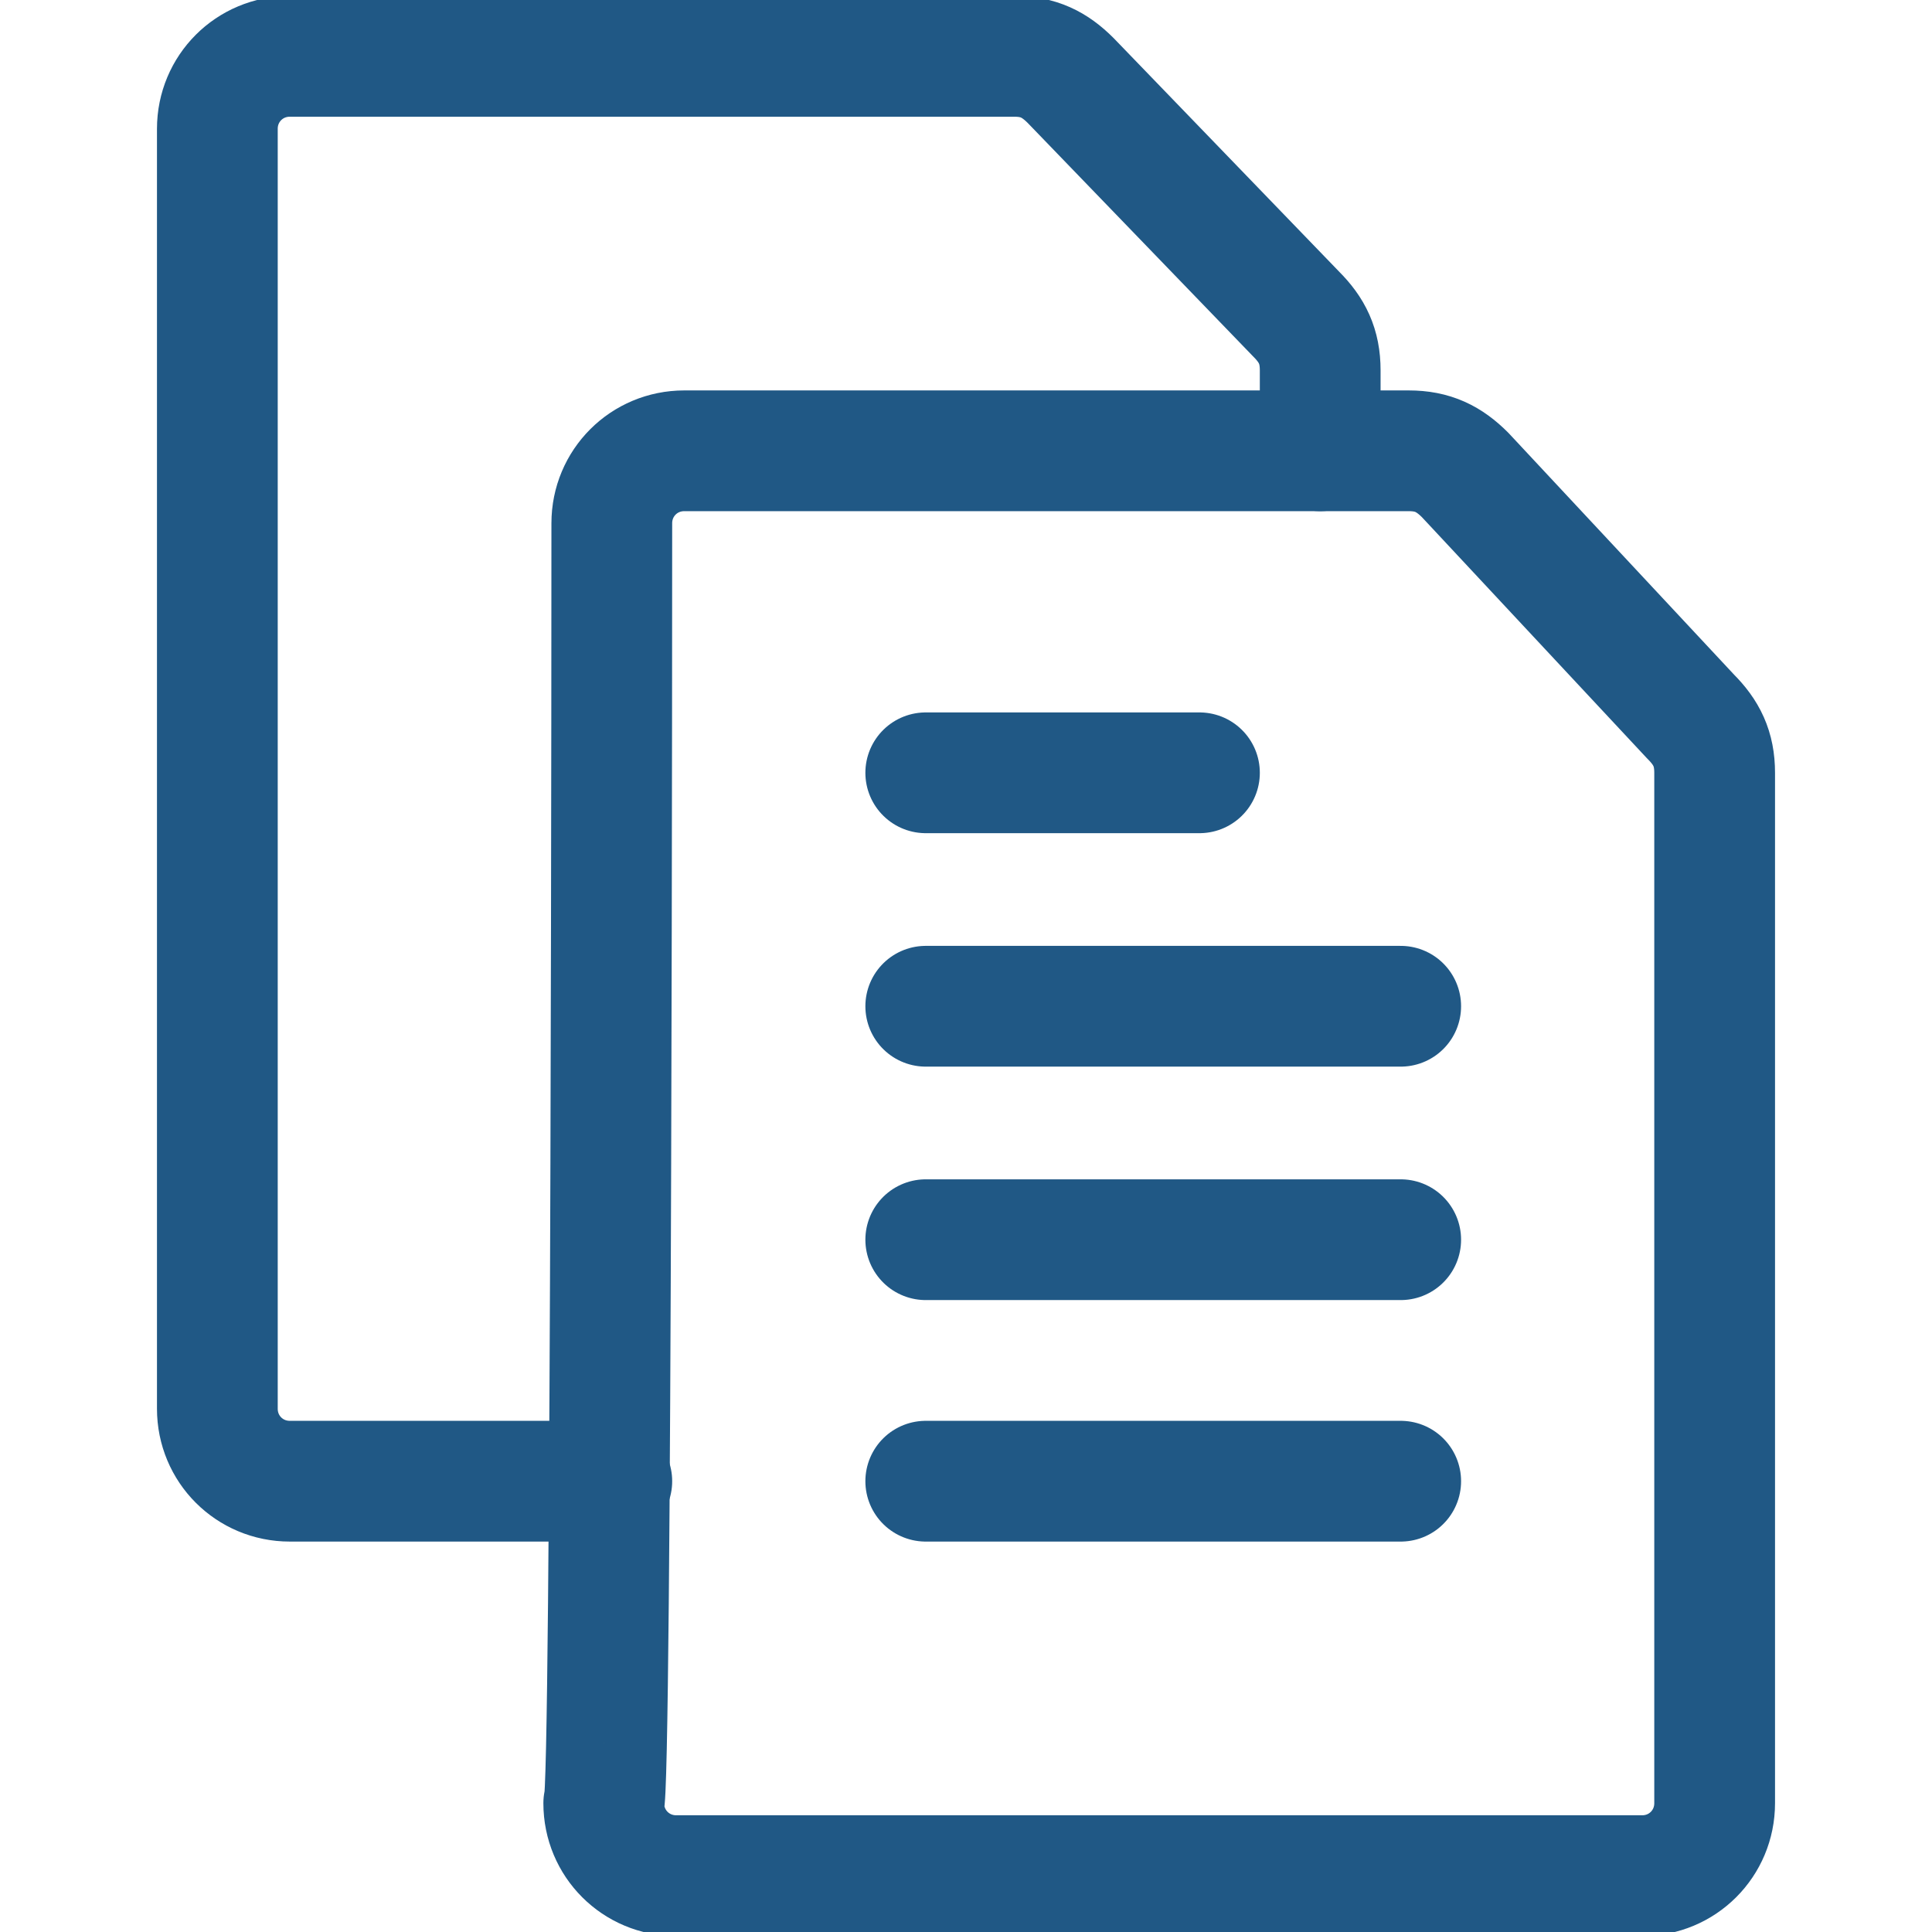
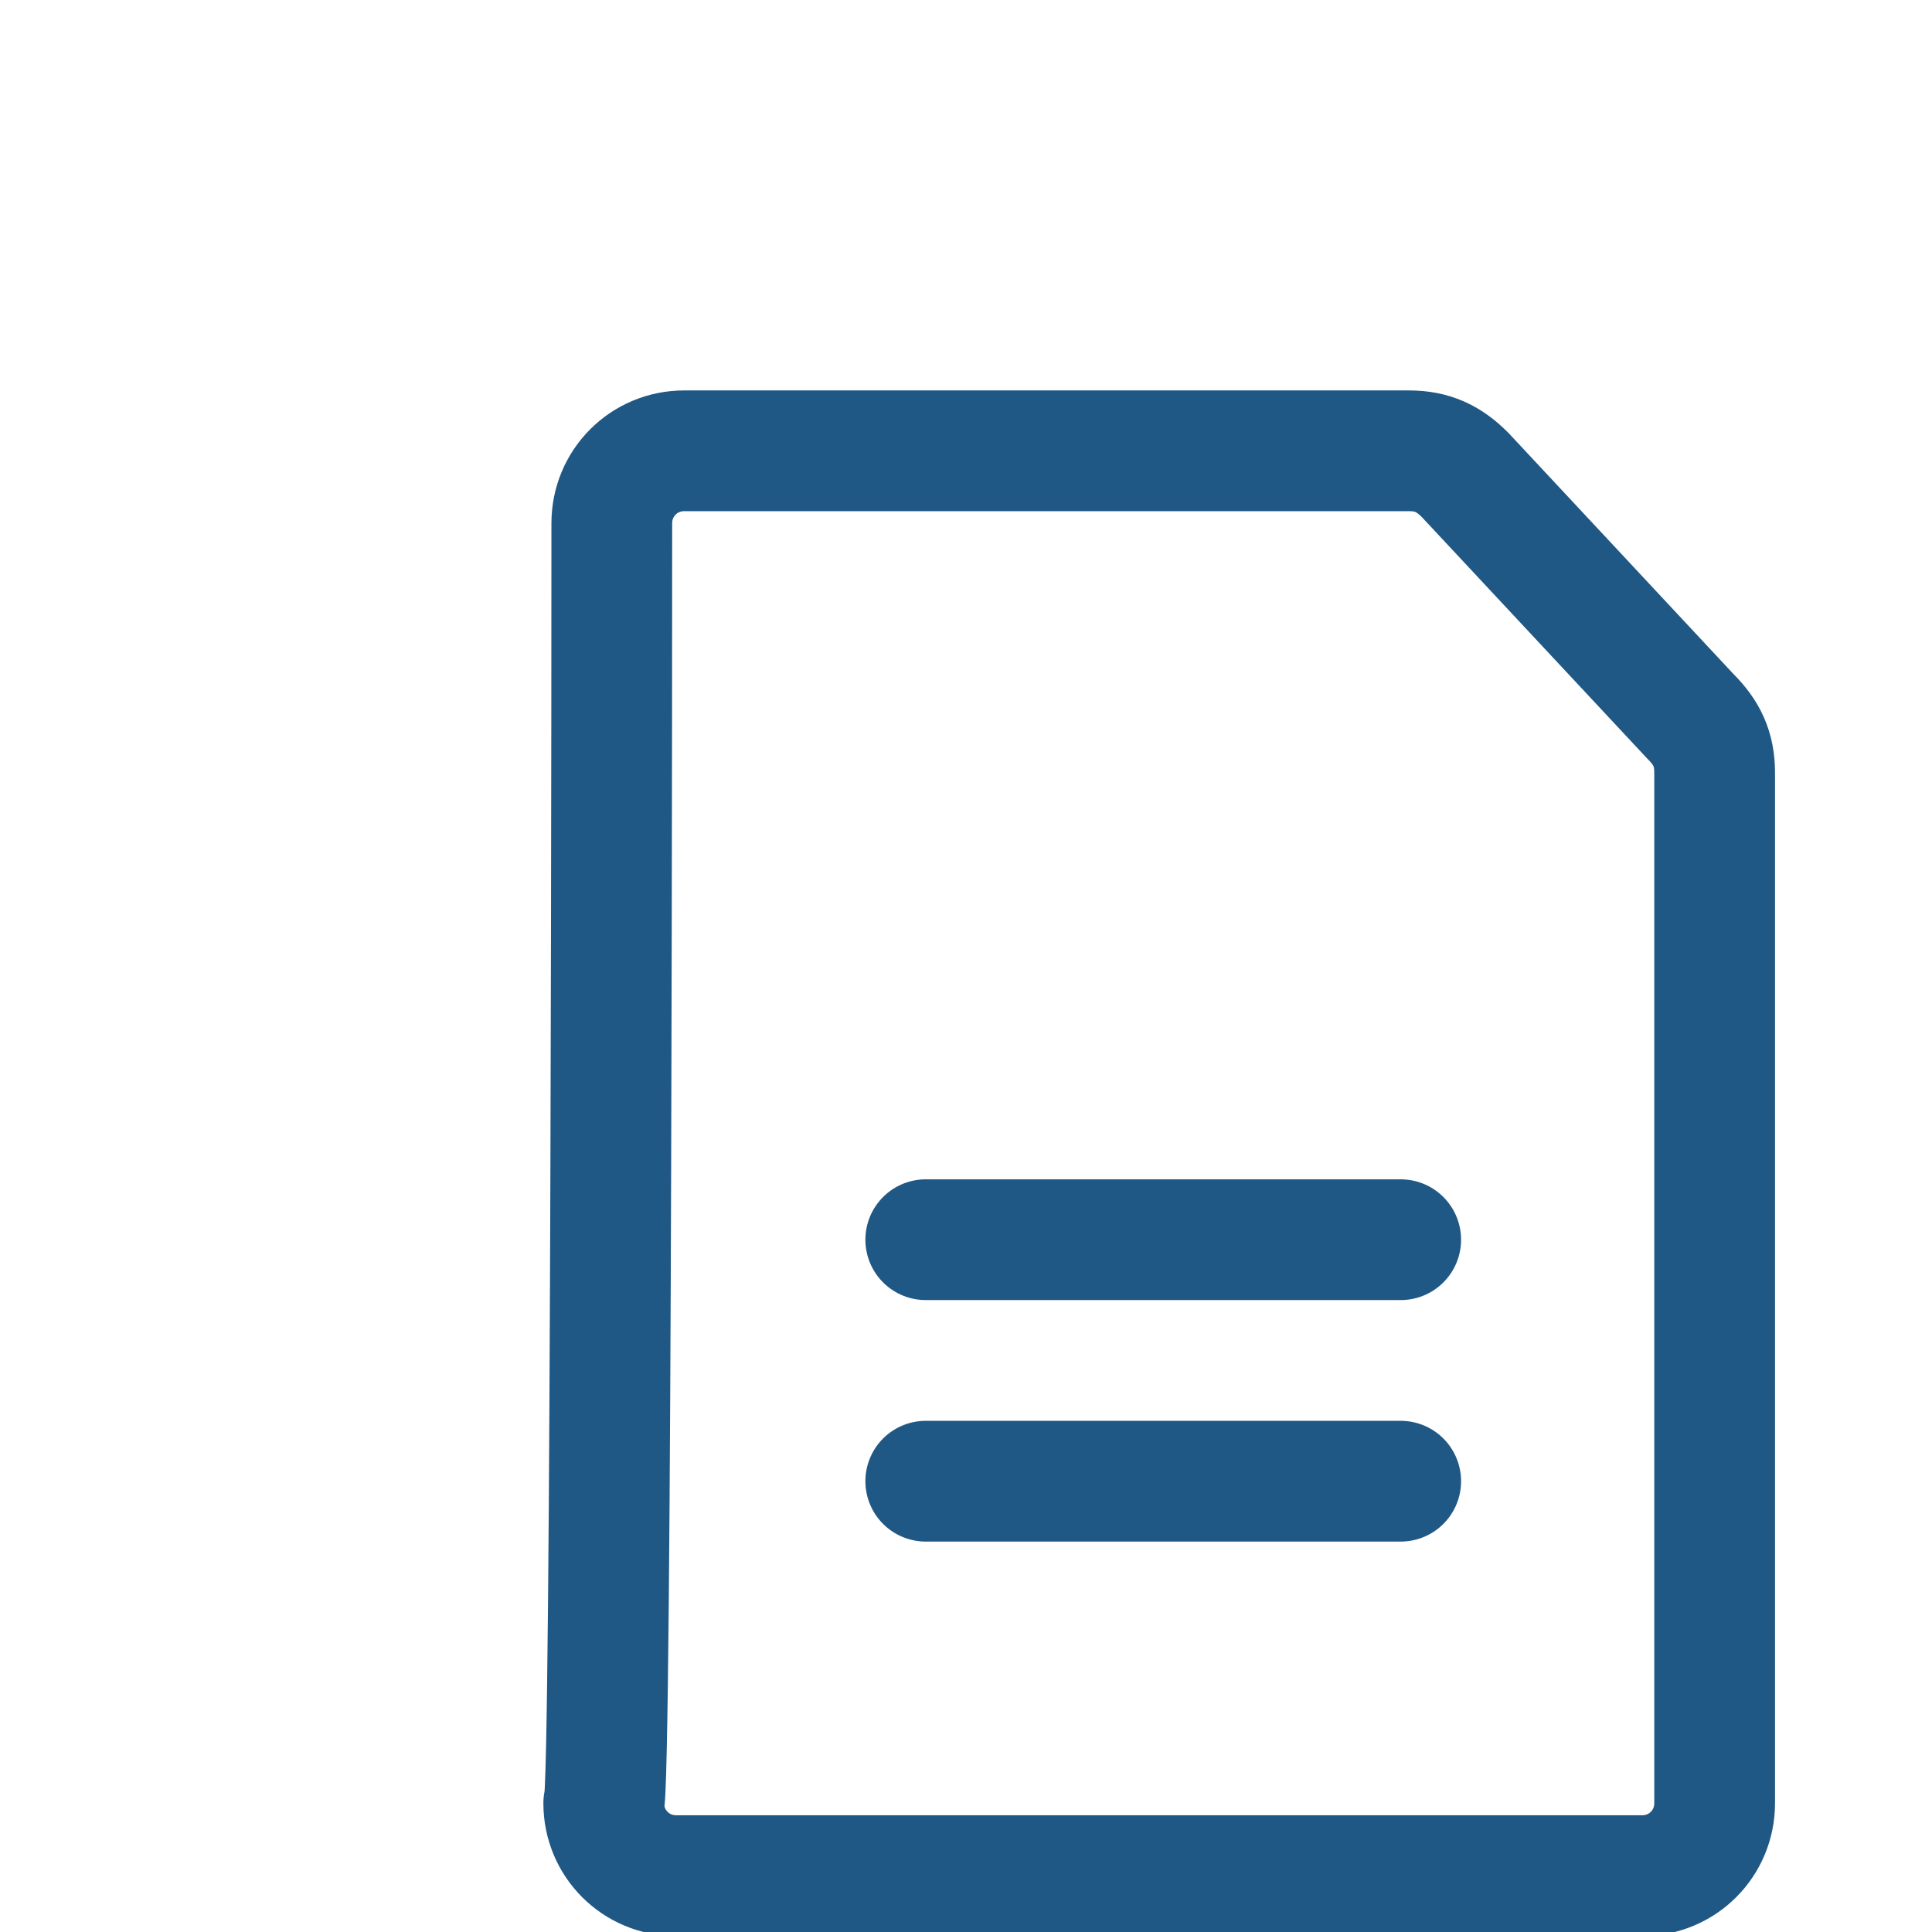
<svg xmlns="http://www.w3.org/2000/svg" version="1.1" id="Layer_1" x="0px" y="0px" viewBox="0 0 24 24" style="enable-background:new 0 0 24 24;" xml:space="preserve">
  <style type="text/css">
	.st0{fill:none;stroke:#205885;stroke-width:1.5;stroke-linecap:round;stroke-linejoin:round;stroke-miterlimit:3.918;}
	.st1{fill:none;stroke:#205885;stroke-width:1.5;stroke-linecap:round;stroke-miterlimit:3.918;}
</style>
-   <path class="st0" d="M16.4,5.6v-1c0-0.3-0.1-0.5-0.3-0.7L13.3,1c-0.2-0.2-0.4-0.3-0.7-0.3h-9c-0.5,0-0.9,0.4-0.9,0.9l0,0v15.9  c0,0.5,0.4,0.9,0.9,0.9h4" />
  <path class="st0" d="M7.6,6.5C7.6,6,8,5.6,8.5,5.6h9c0.3,0,0.5,0.1,0.7,0.3L21,8.9c0.2,0.2,0.3,0.4,0.3,0.7v12.8  c0,0.5-0.4,0.9-0.9,0.9h-12c-0.5,0-0.9-0.4-0.9-0.9C7.6,22.4,7.6,6.5,7.6,6.5z" />
-   <path class="st1" d="M11.5,9.6h3.4" />
-   <path class="st1" d="M11.5,12.5h5.9" />
  <path class="st1" d="M11.5,15.4h5.9" />
  <path class="st1" d="M11.5,18.4h5.9" />
</svg>